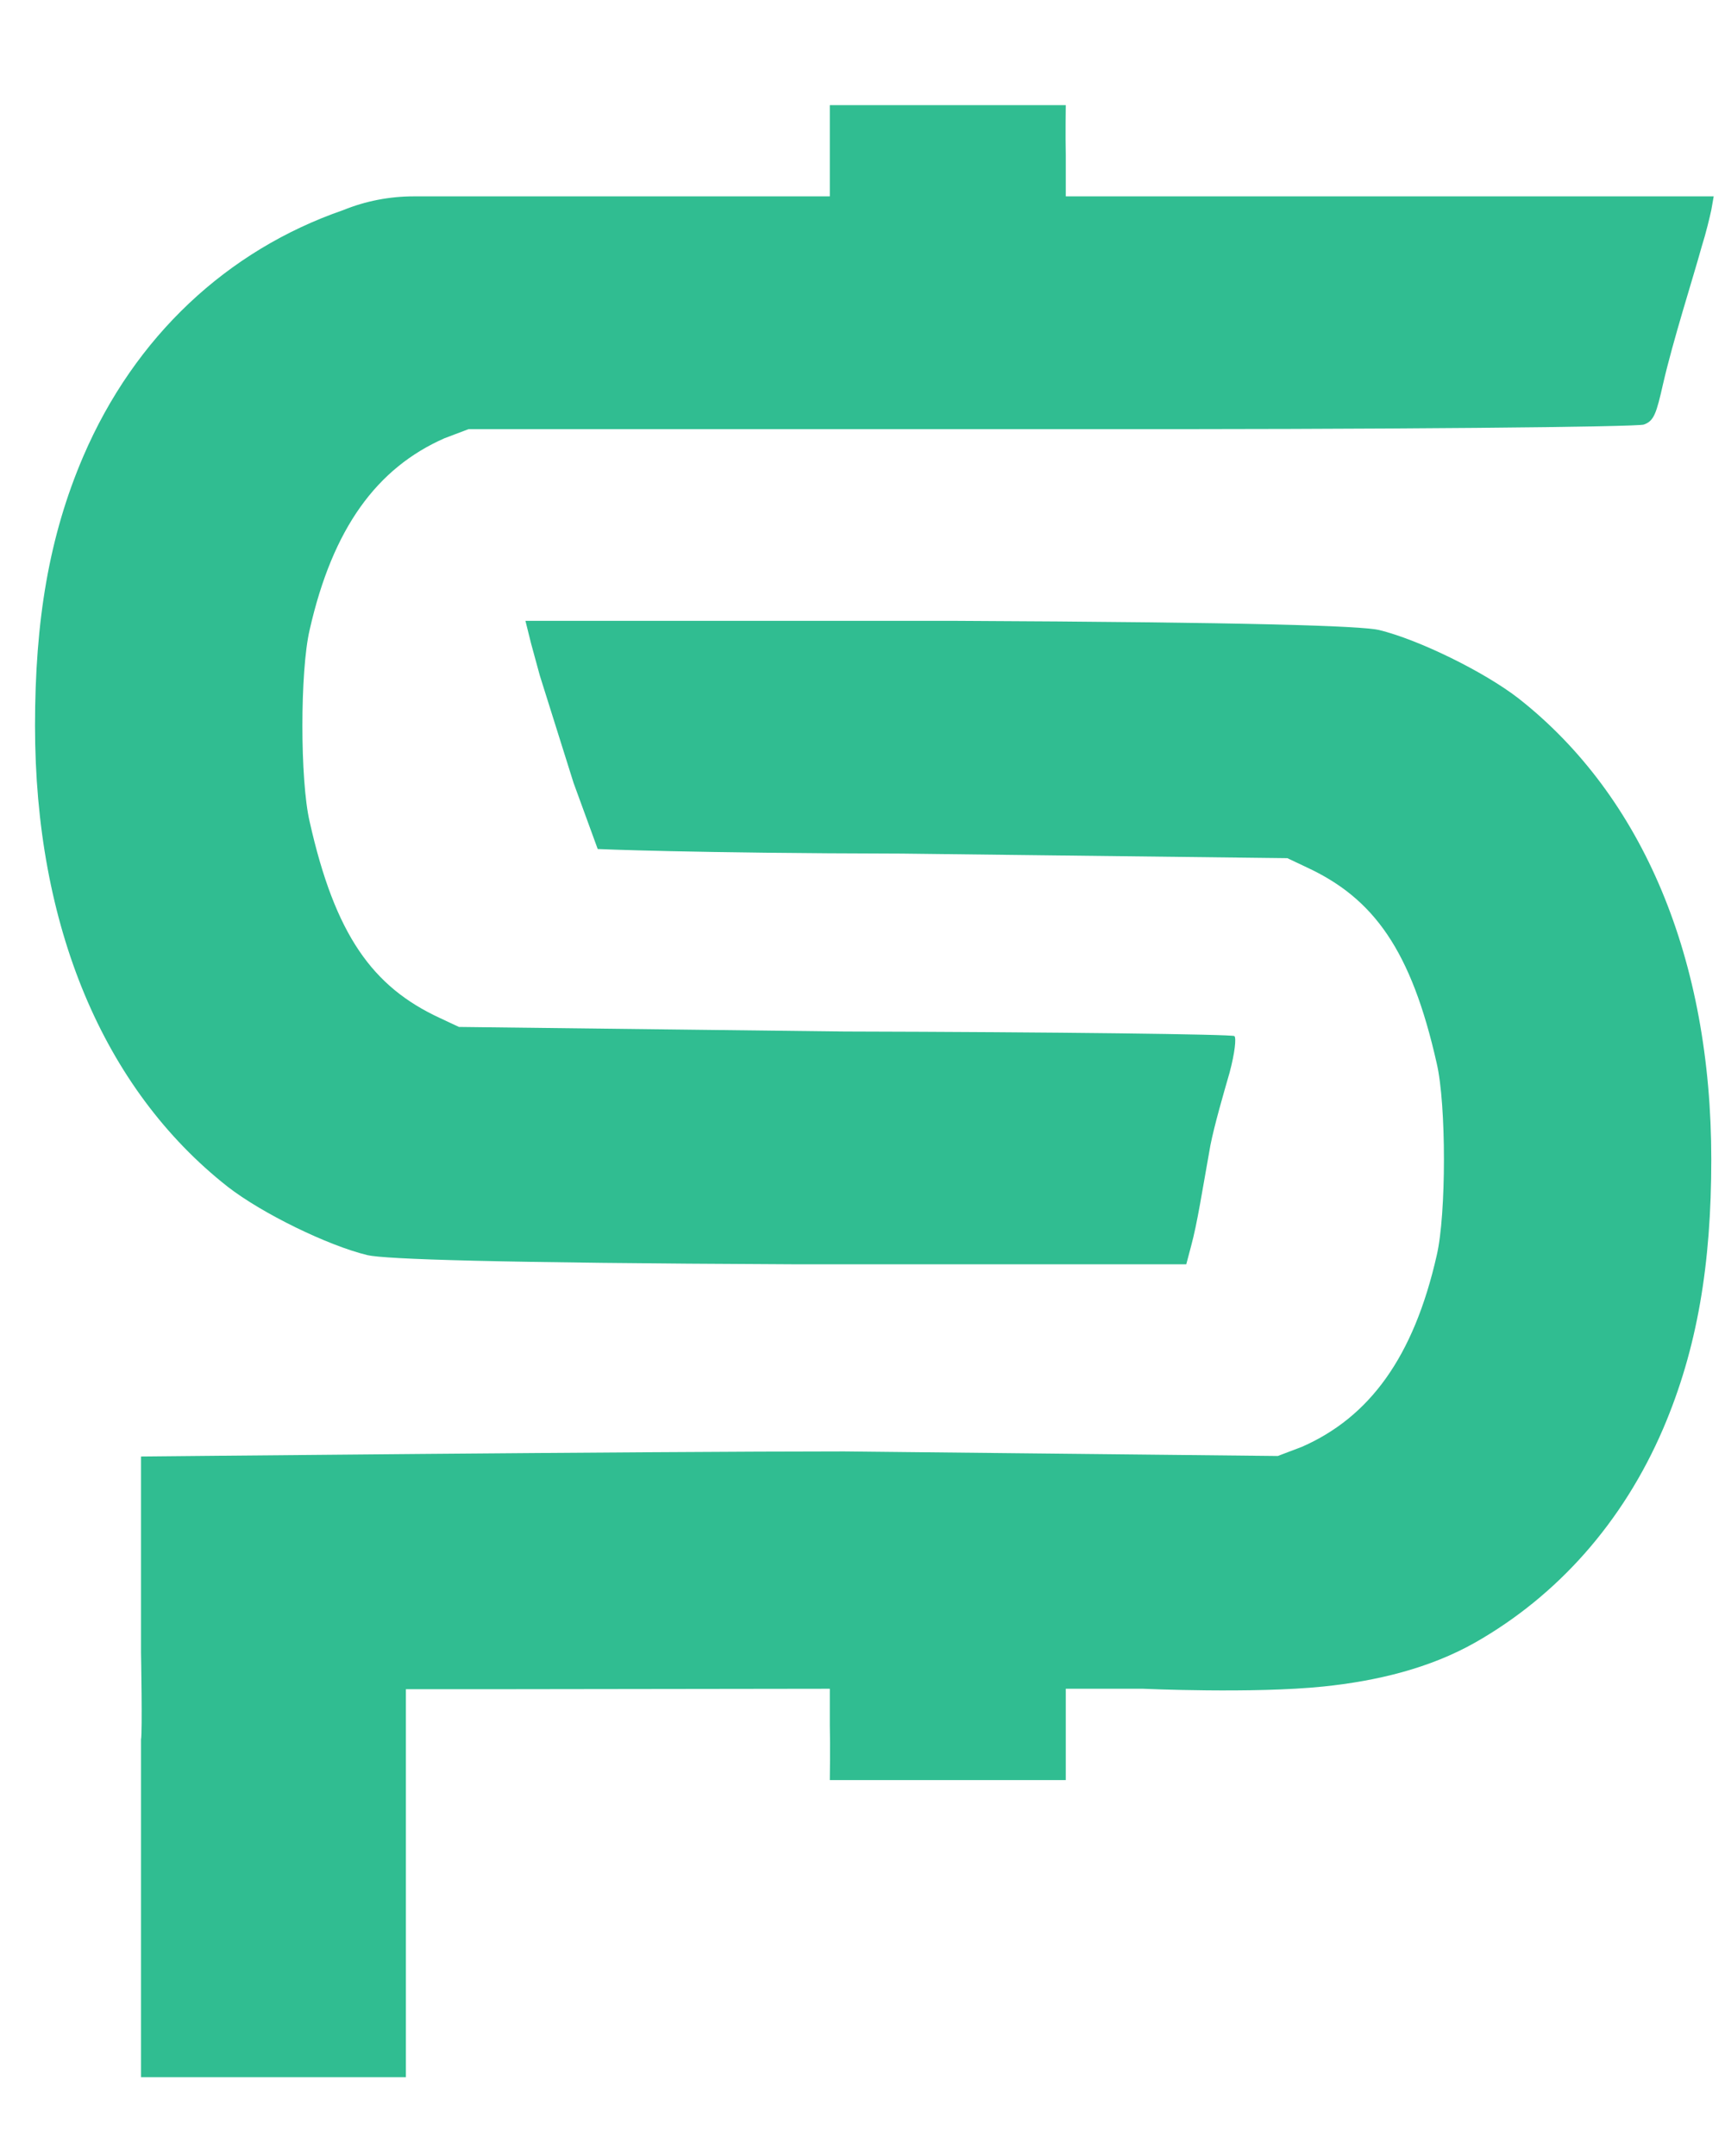
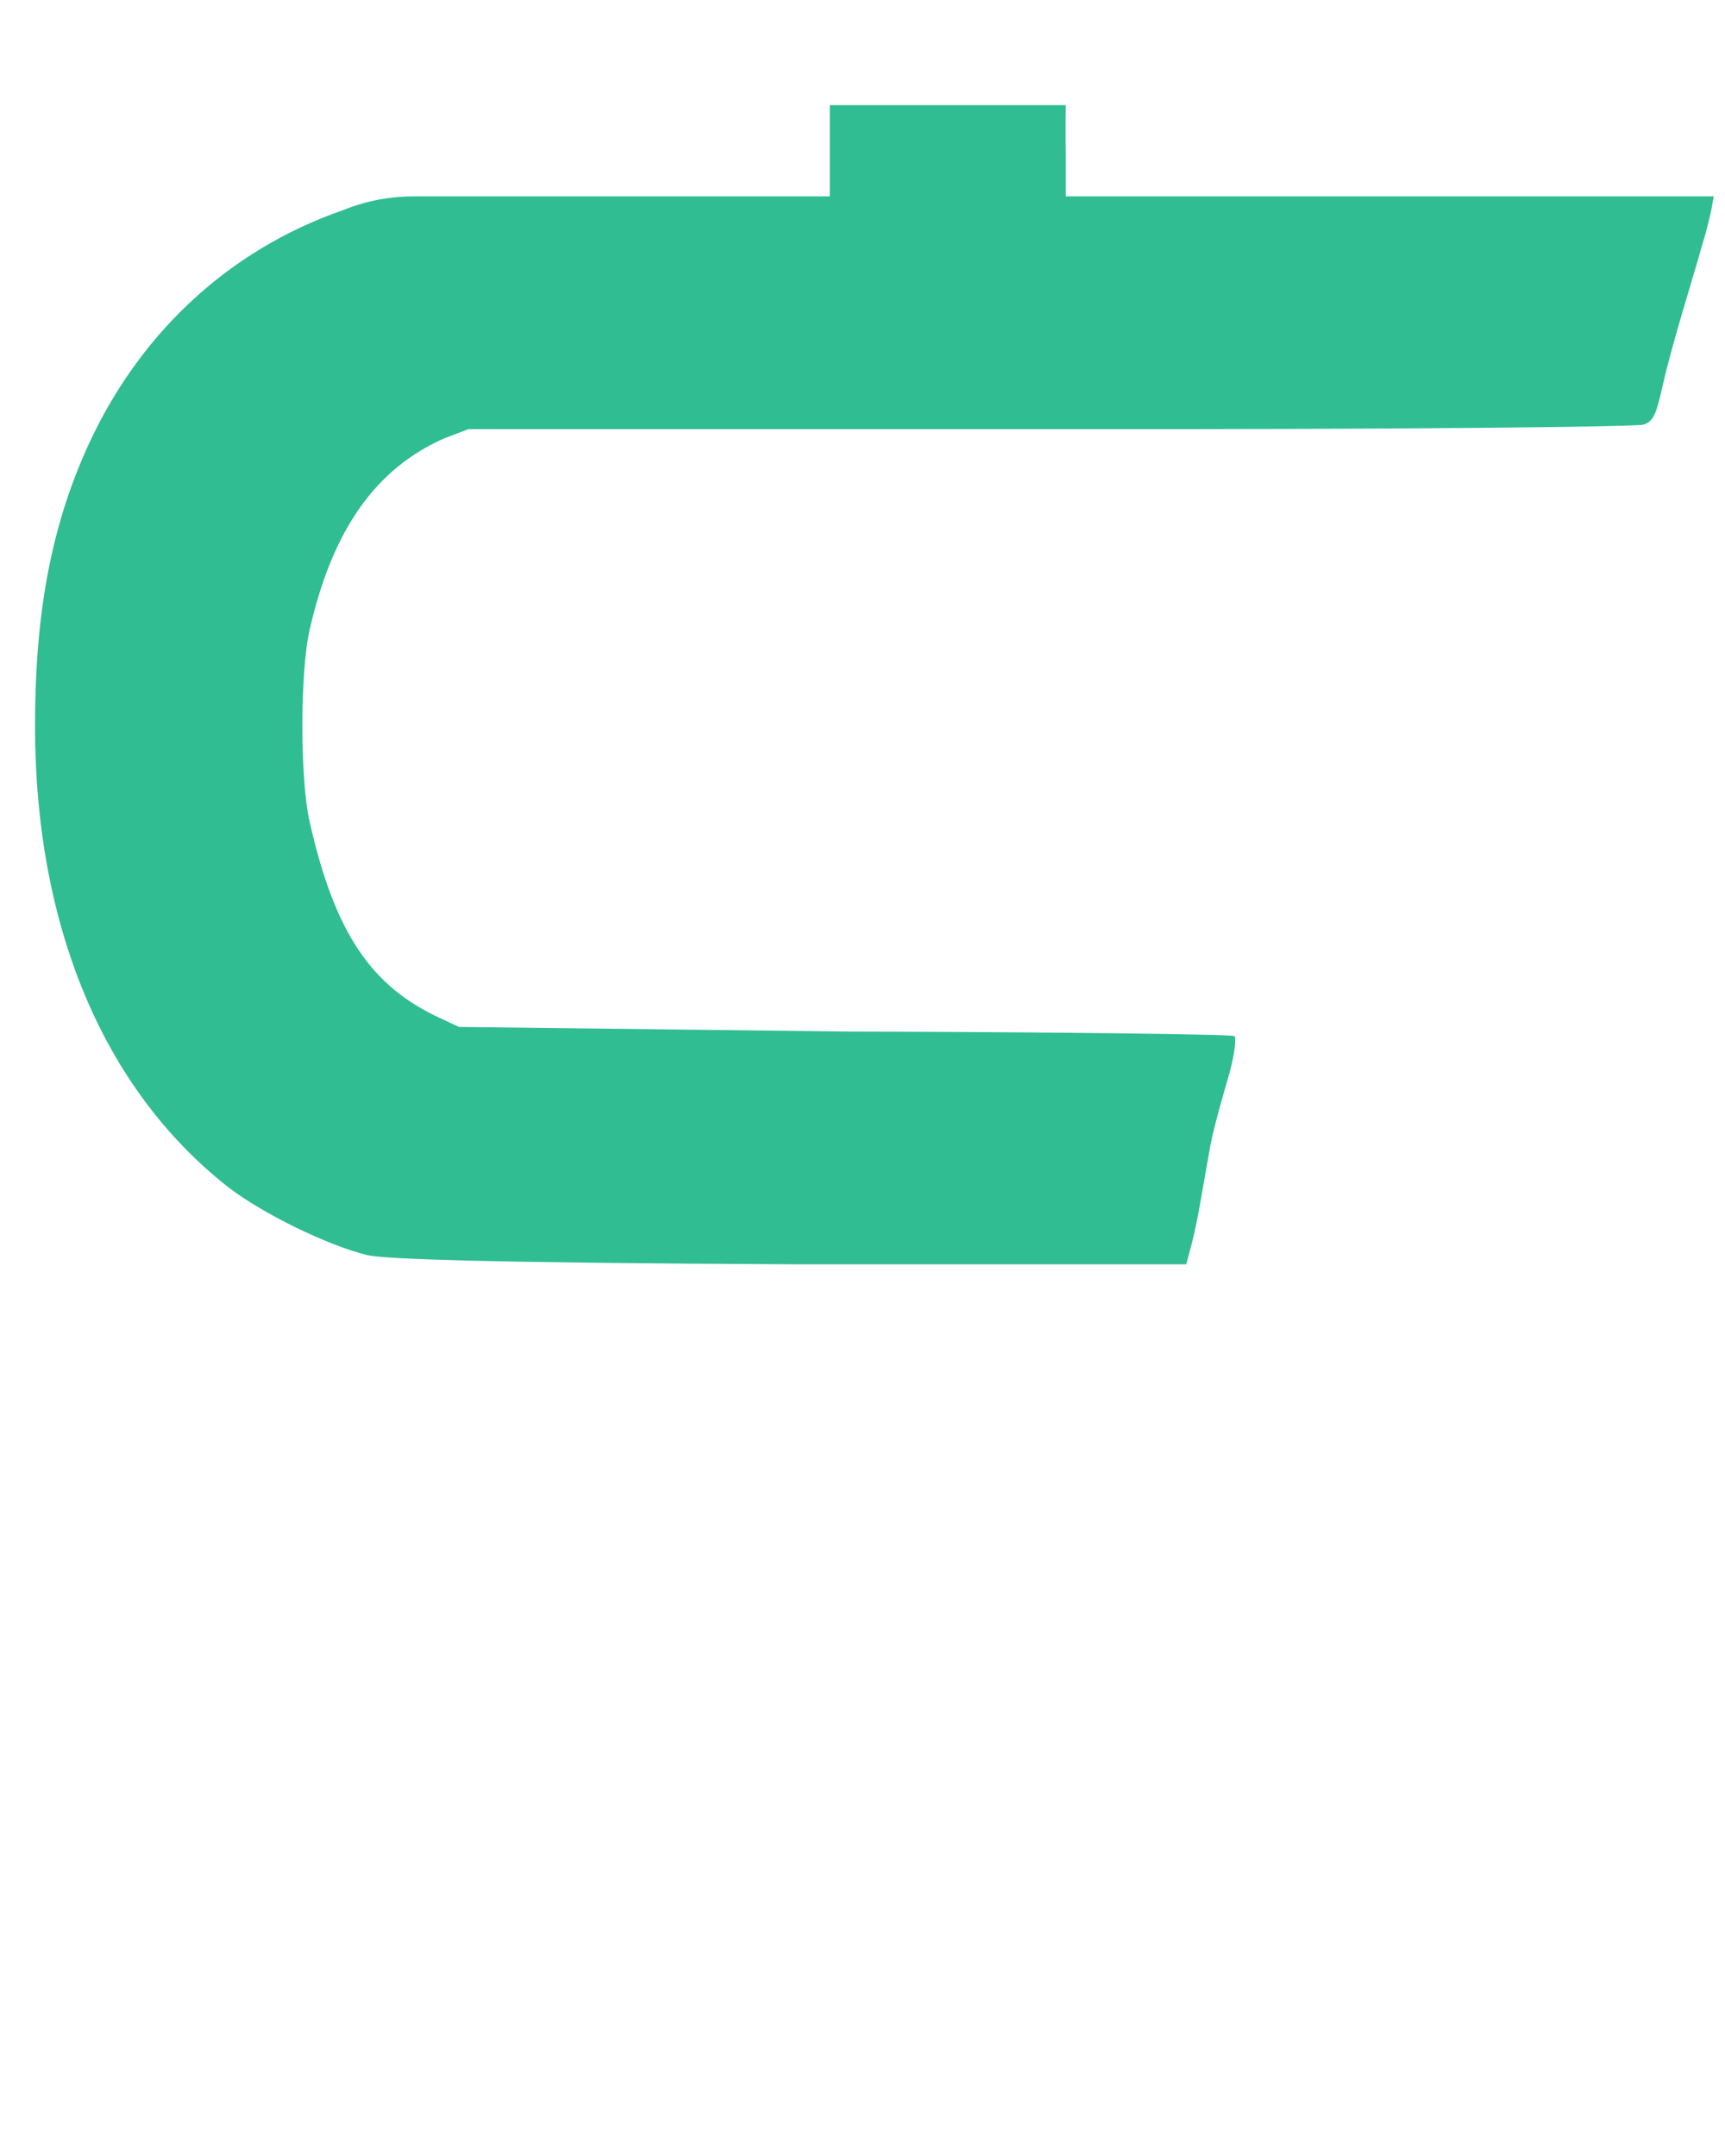
<svg xmlns="http://www.w3.org/2000/svg" width="20" height="25" viewBox="0 0 20 25" fill="none">
  <path d="M12.357 1.219C12.357 1.219 12.352 1.568 12.357 1.801V2.277H16.099H19.869L19.841 2.436C19.824 2.515 19.78 2.701 19.73 2.859C19.623 3.245 19.4 3.939 19.283 4.447C19.204 4.796 19.177 4.881 19.059 4.923C18.981 4.95 16.238 4.981 12.19 4.976H5.433L5.153 5.082C4.372 5.426 3.858 6.12 3.59 7.304C3.478 7.78 3.478 9.051 3.59 9.527C3.885 10.844 4.321 11.443 5.097 11.803L5.321 11.908L9.789 11.961C12.245 11.967 14.29 11.993 14.312 12.014C14.335 12.035 14.318 12.205 14.256 12.438C14.189 12.67 14.078 13.052 14.033 13.284C13.938 13.813 13.882 14.184 13.81 14.448L13.754 14.66H9.174C5.729 14.644 4.472 14.602 4.26 14.554C3.802 14.443 3.042 14.073 2.64 13.761C1.194 12.623 0.406 10.733 0.406 8.416C0.406 7.199 0.568 6.219 0.965 5.293C1.562 3.902 2.635 2.901 3.98 2.436C4.238 2.331 4.516 2.277 4.797 2.277H6.996H9.621V1.748V1.219H10.961C12.201 1.219 12.357 1.219 12.357 1.219Z" fill="#30BD91" />
-   <path d="M9.621 20.641C9.621 20.641 9.627 20.238 9.621 20.006V19.582L5.935 19.587H4.706V24.086H1.635V20.17C1.652 20.09 1.635 19.164 1.635 19.164V17.656V16.889C1.635 16.889 7.528 16.83 9.788 16.83L14.815 16.883L15.094 16.777C15.876 16.434 16.39 15.74 16.658 14.555C16.769 14.079 16.769 12.808 16.658 12.332C16.362 11.015 15.926 10.417 15.15 10.057L14.926 9.951L10.459 9.898C8.002 9.893 6.93 9.845 6.93 9.845L6.65 9.078L6.259 7.834L6.158 7.464L6.092 7.199H11.073C14.518 7.215 15.775 7.257 15.988 7.305C16.445 7.416 17.205 7.787 17.607 8.099C19.053 9.236 19.841 11.127 19.841 13.444C19.841 14.66 19.679 15.64 19.283 16.566C18.816 17.653 18.058 18.502 17.107 19.044C16.575 19.346 15.962 19.492 15.345 19.556C14.532 19.64 13.251 19.582 13.251 19.582H12.357V20.058V20.641H11.017C9.778 20.641 9.621 20.641 9.621 20.641Z" fill="#30BD91" />
</svg>